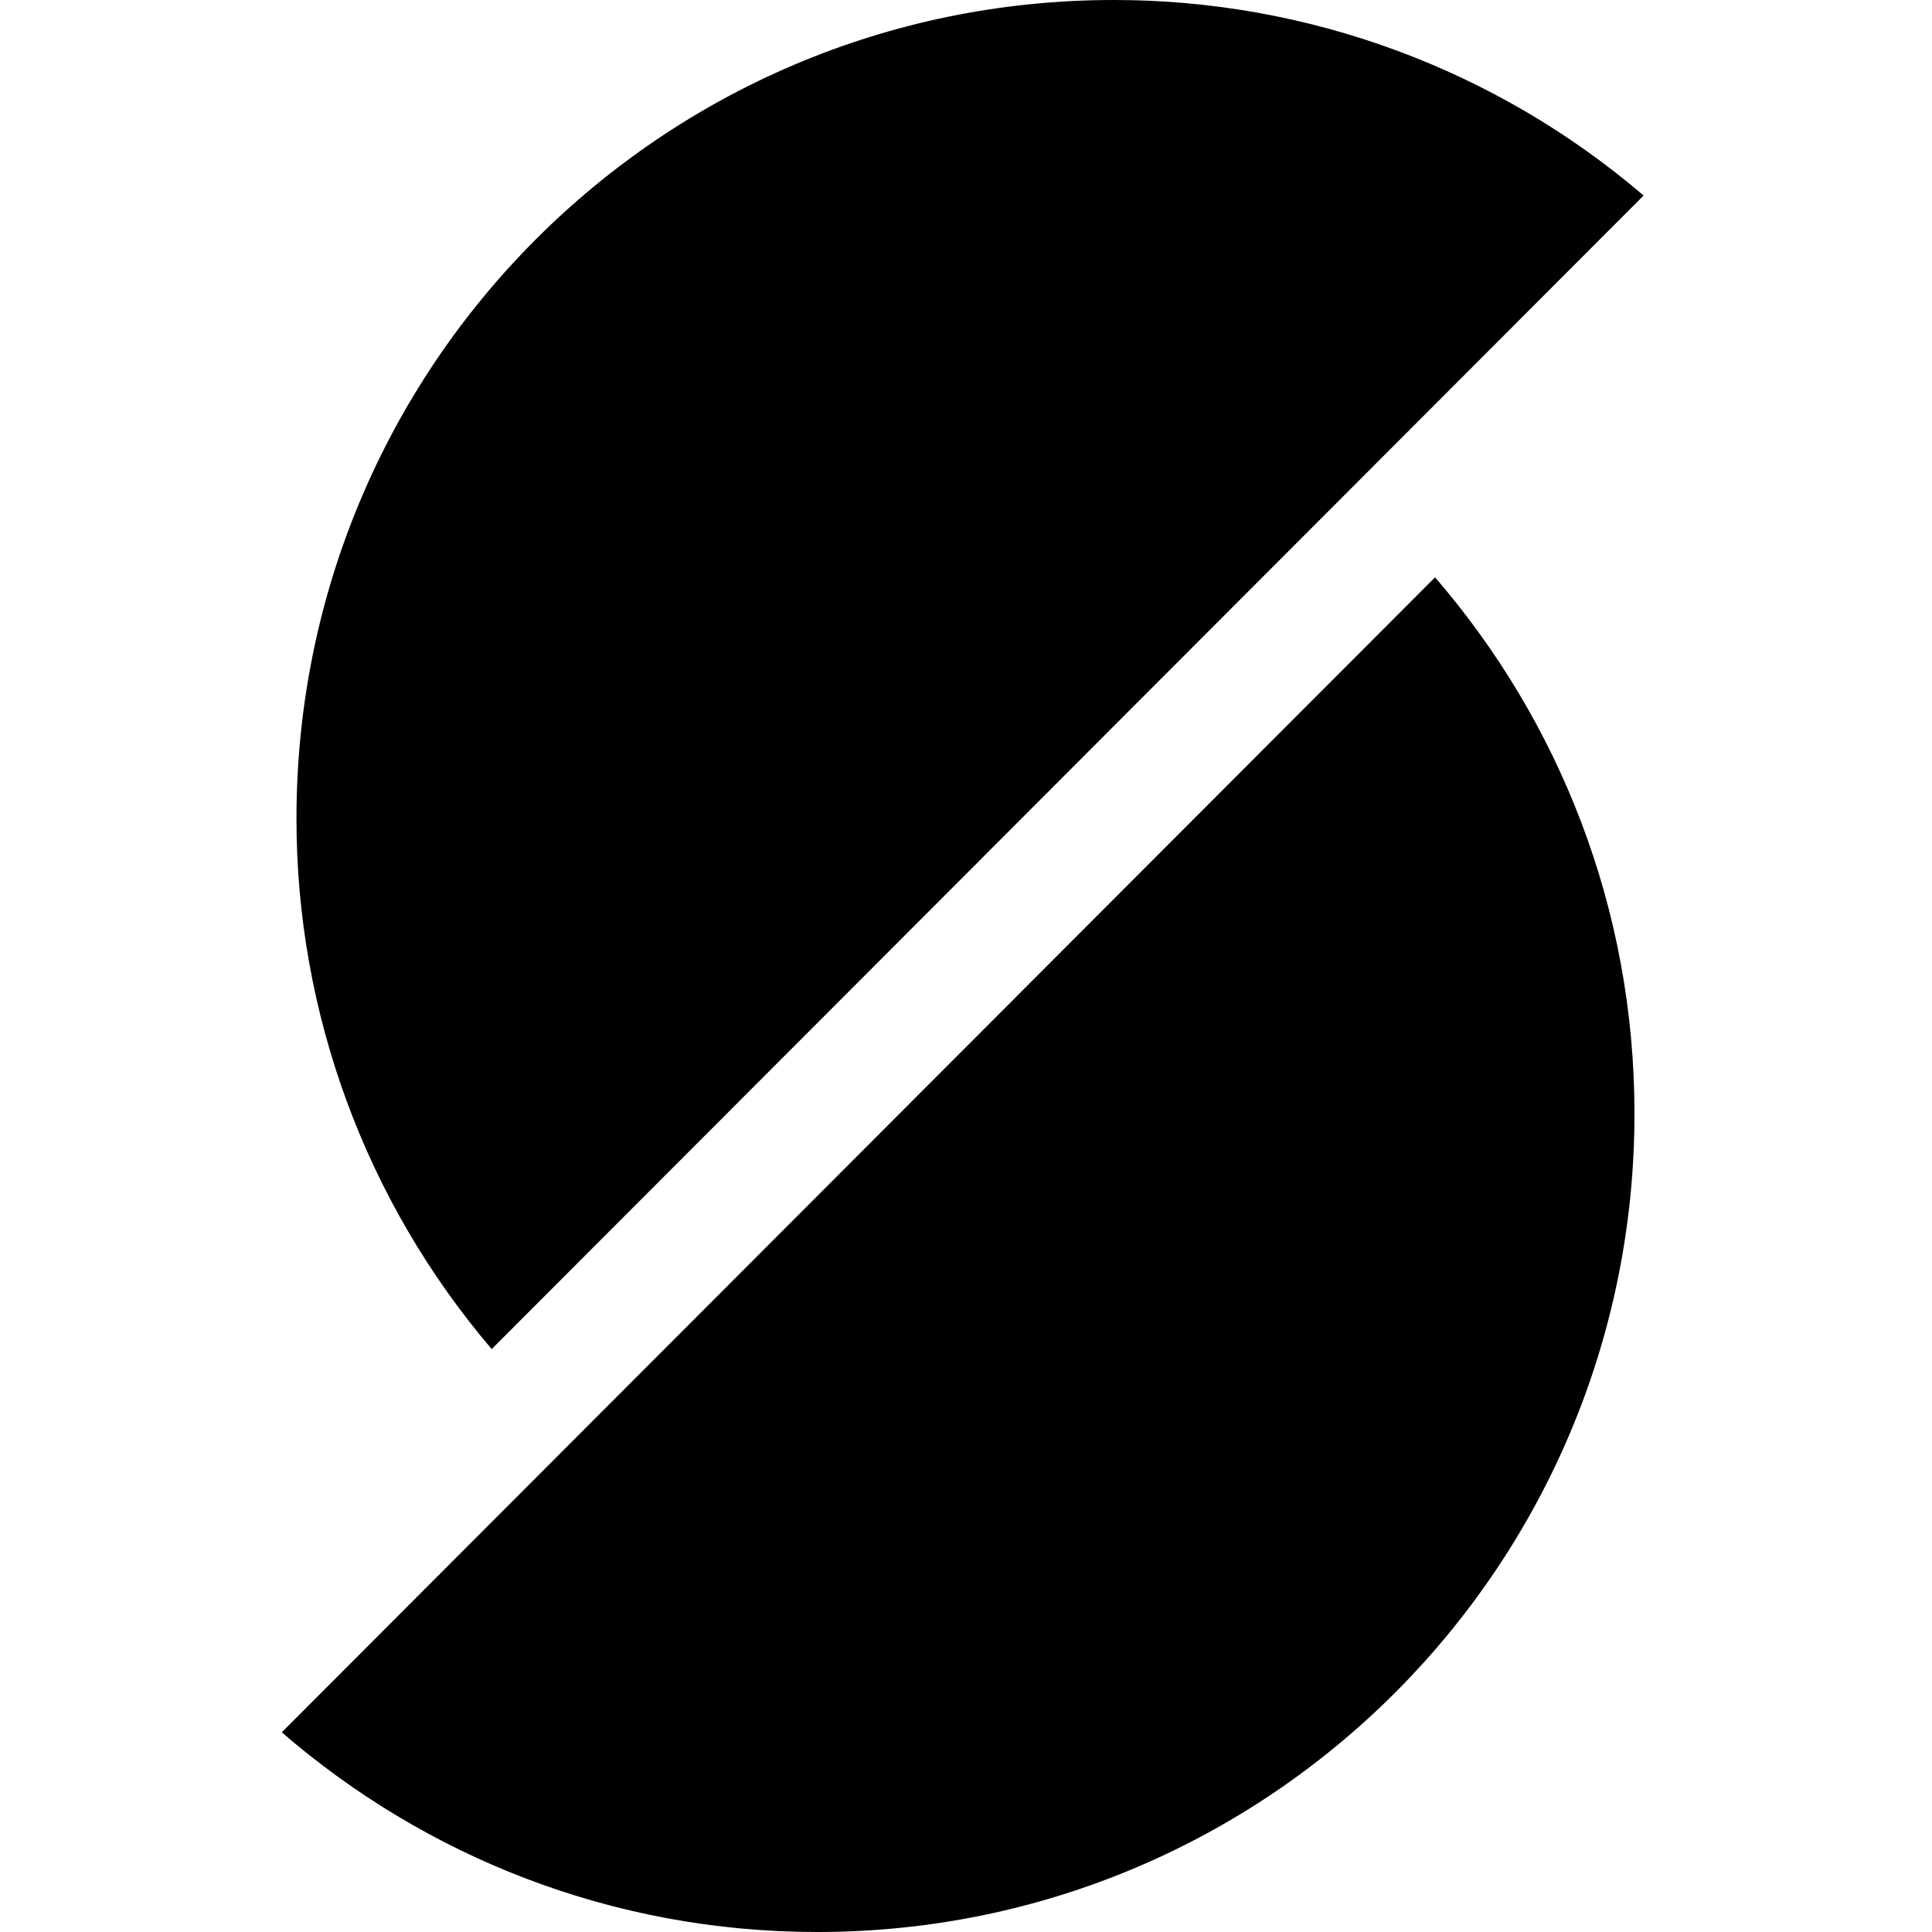
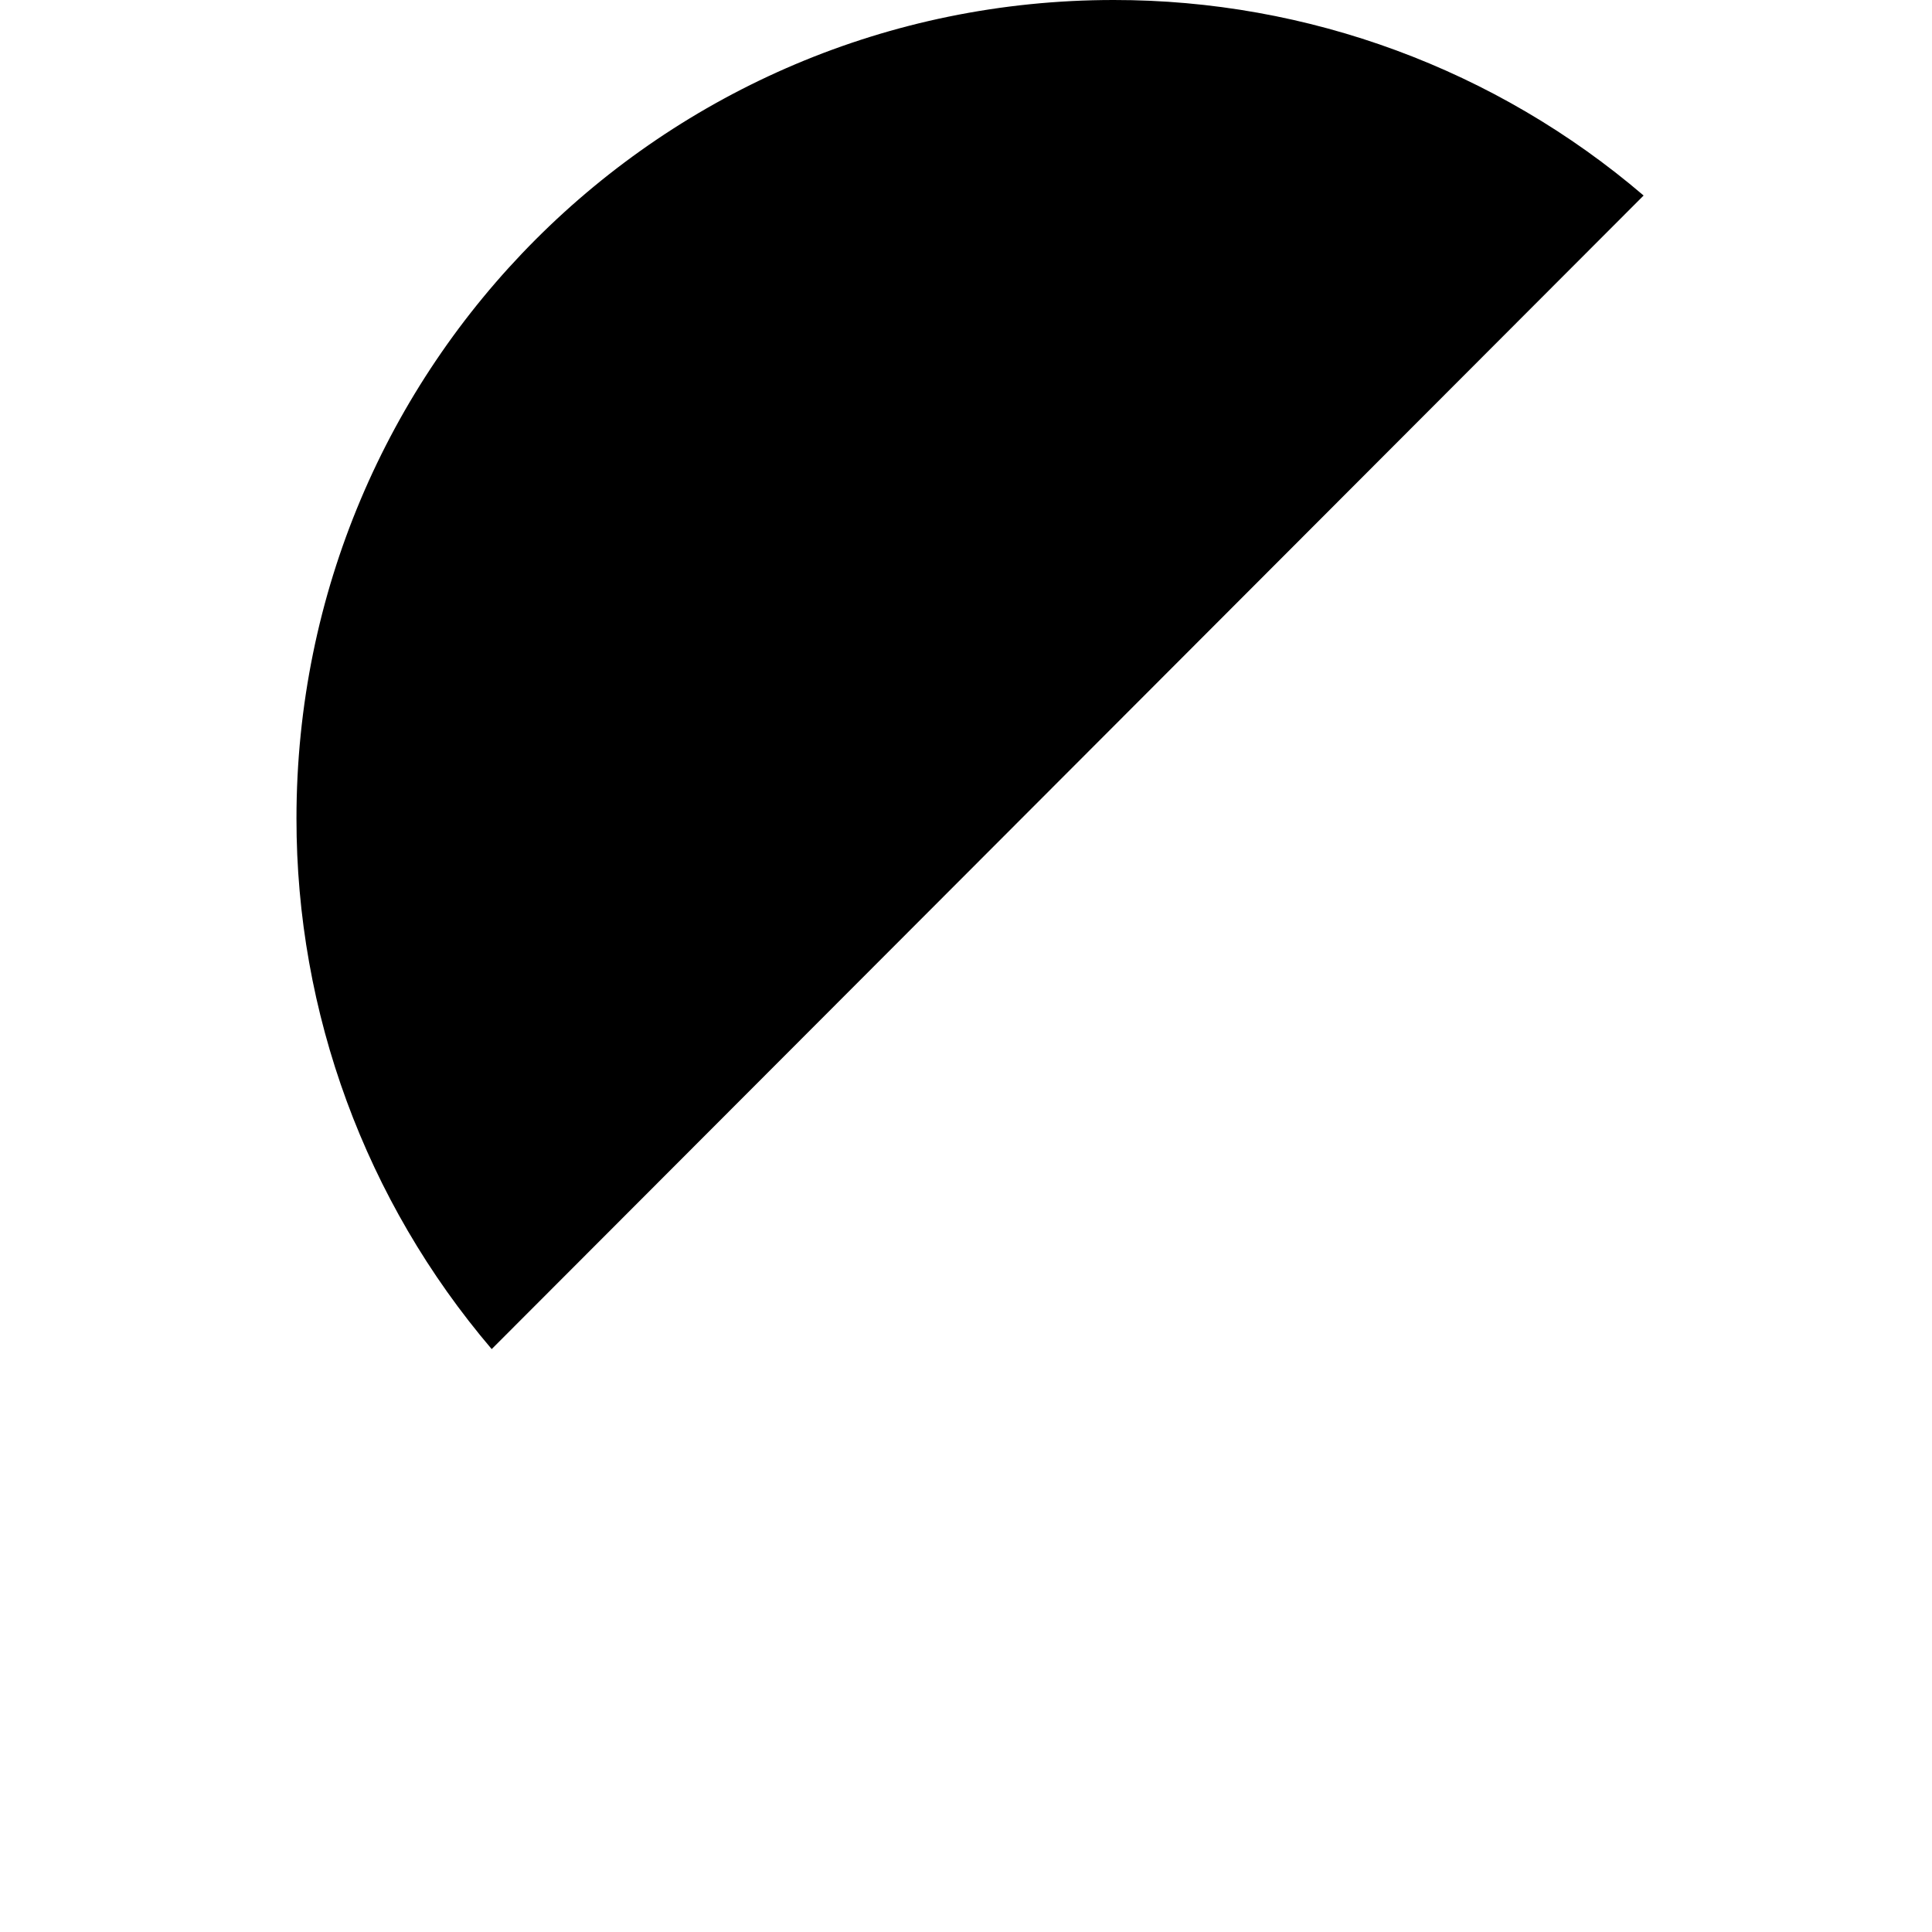
<svg xmlns="http://www.w3.org/2000/svg" width="192" height="192" viewBox="0 0 192 192" fill="none">
  <style>
    path {
      fill: black;
    }
    @media (prefers-color-scheme: dark) {
      path {
        fill: #F2F2F2;
      }
    }
  </style>
  <path d="M163.34 19.431C148.663 6.877 129.985 -0.015 110.677 2.35164e-05C65.772 2.35164e-05 29.463 36.364 29.463 81.331C29.446 100.662 36.326 119.365 48.865 134.071L163.34 19.431Z" />
-   <path d="M28 172.153C42.275 184.505 60.847 192 81.221 192C126.121 192 162.432 155.636 162.432 110.669C162.432 90.266 154.948 71.669 142.615 57.373L28 172.155V172.153Z" />
</svg>